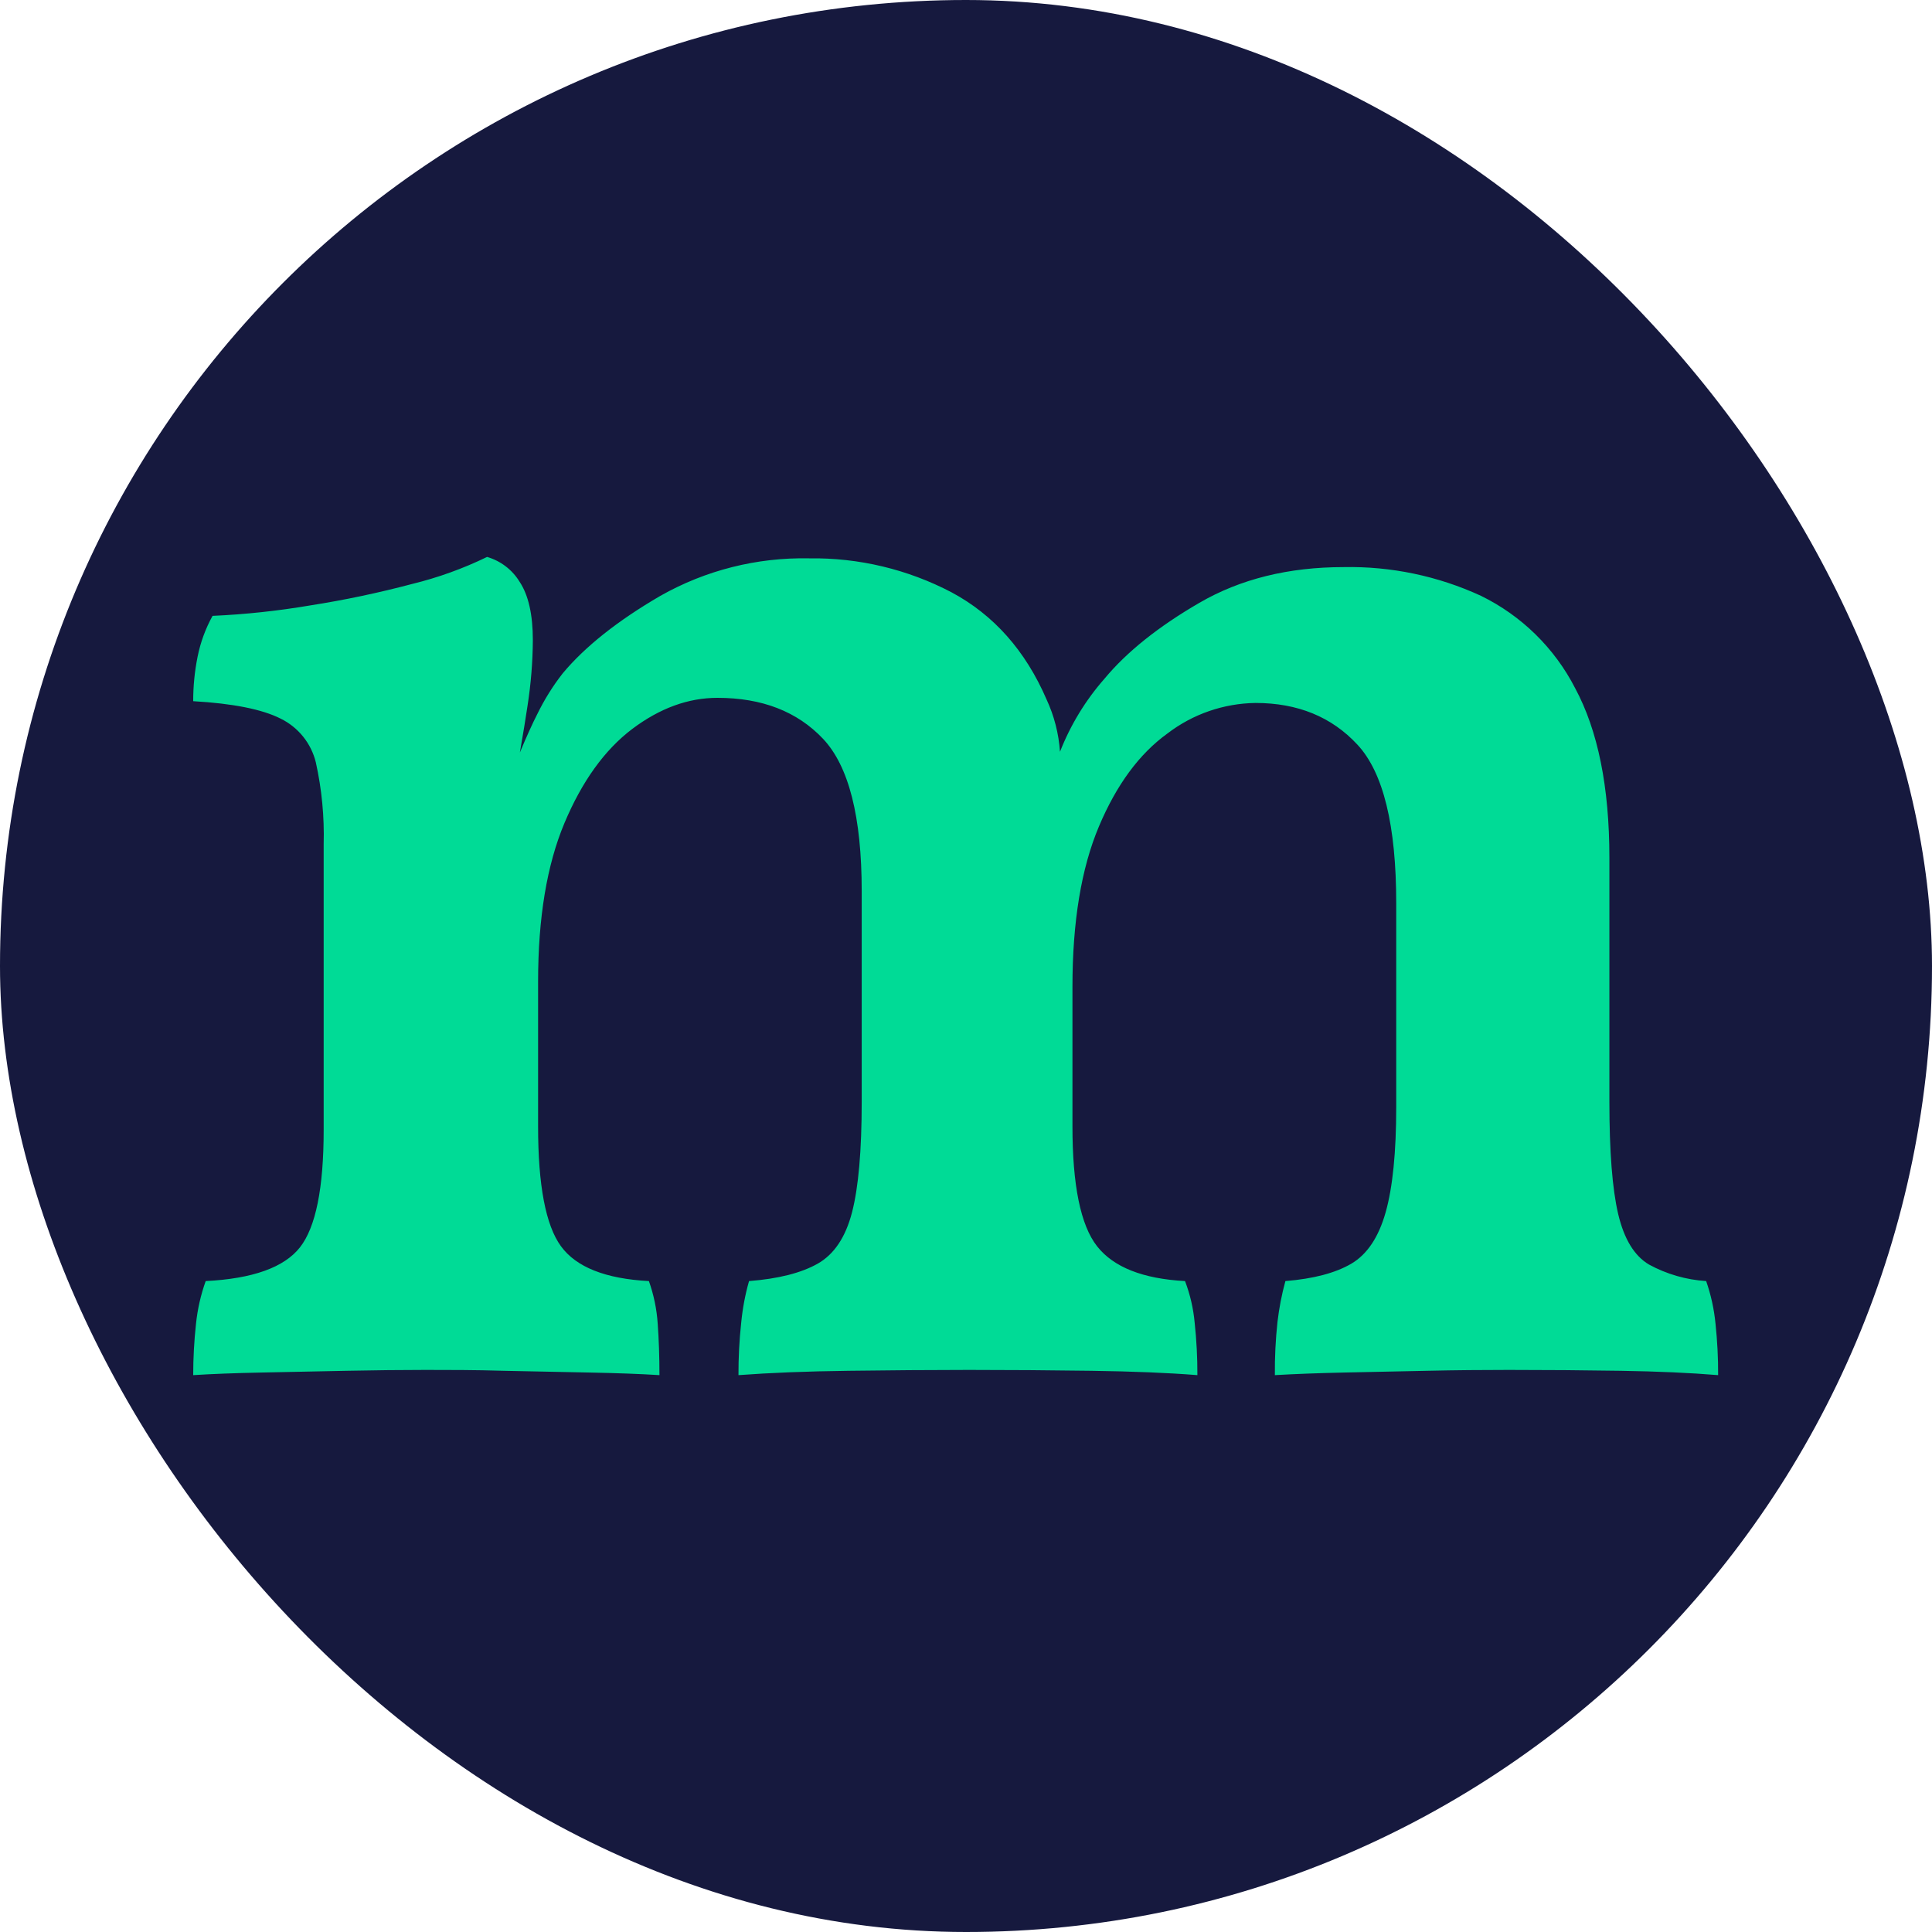
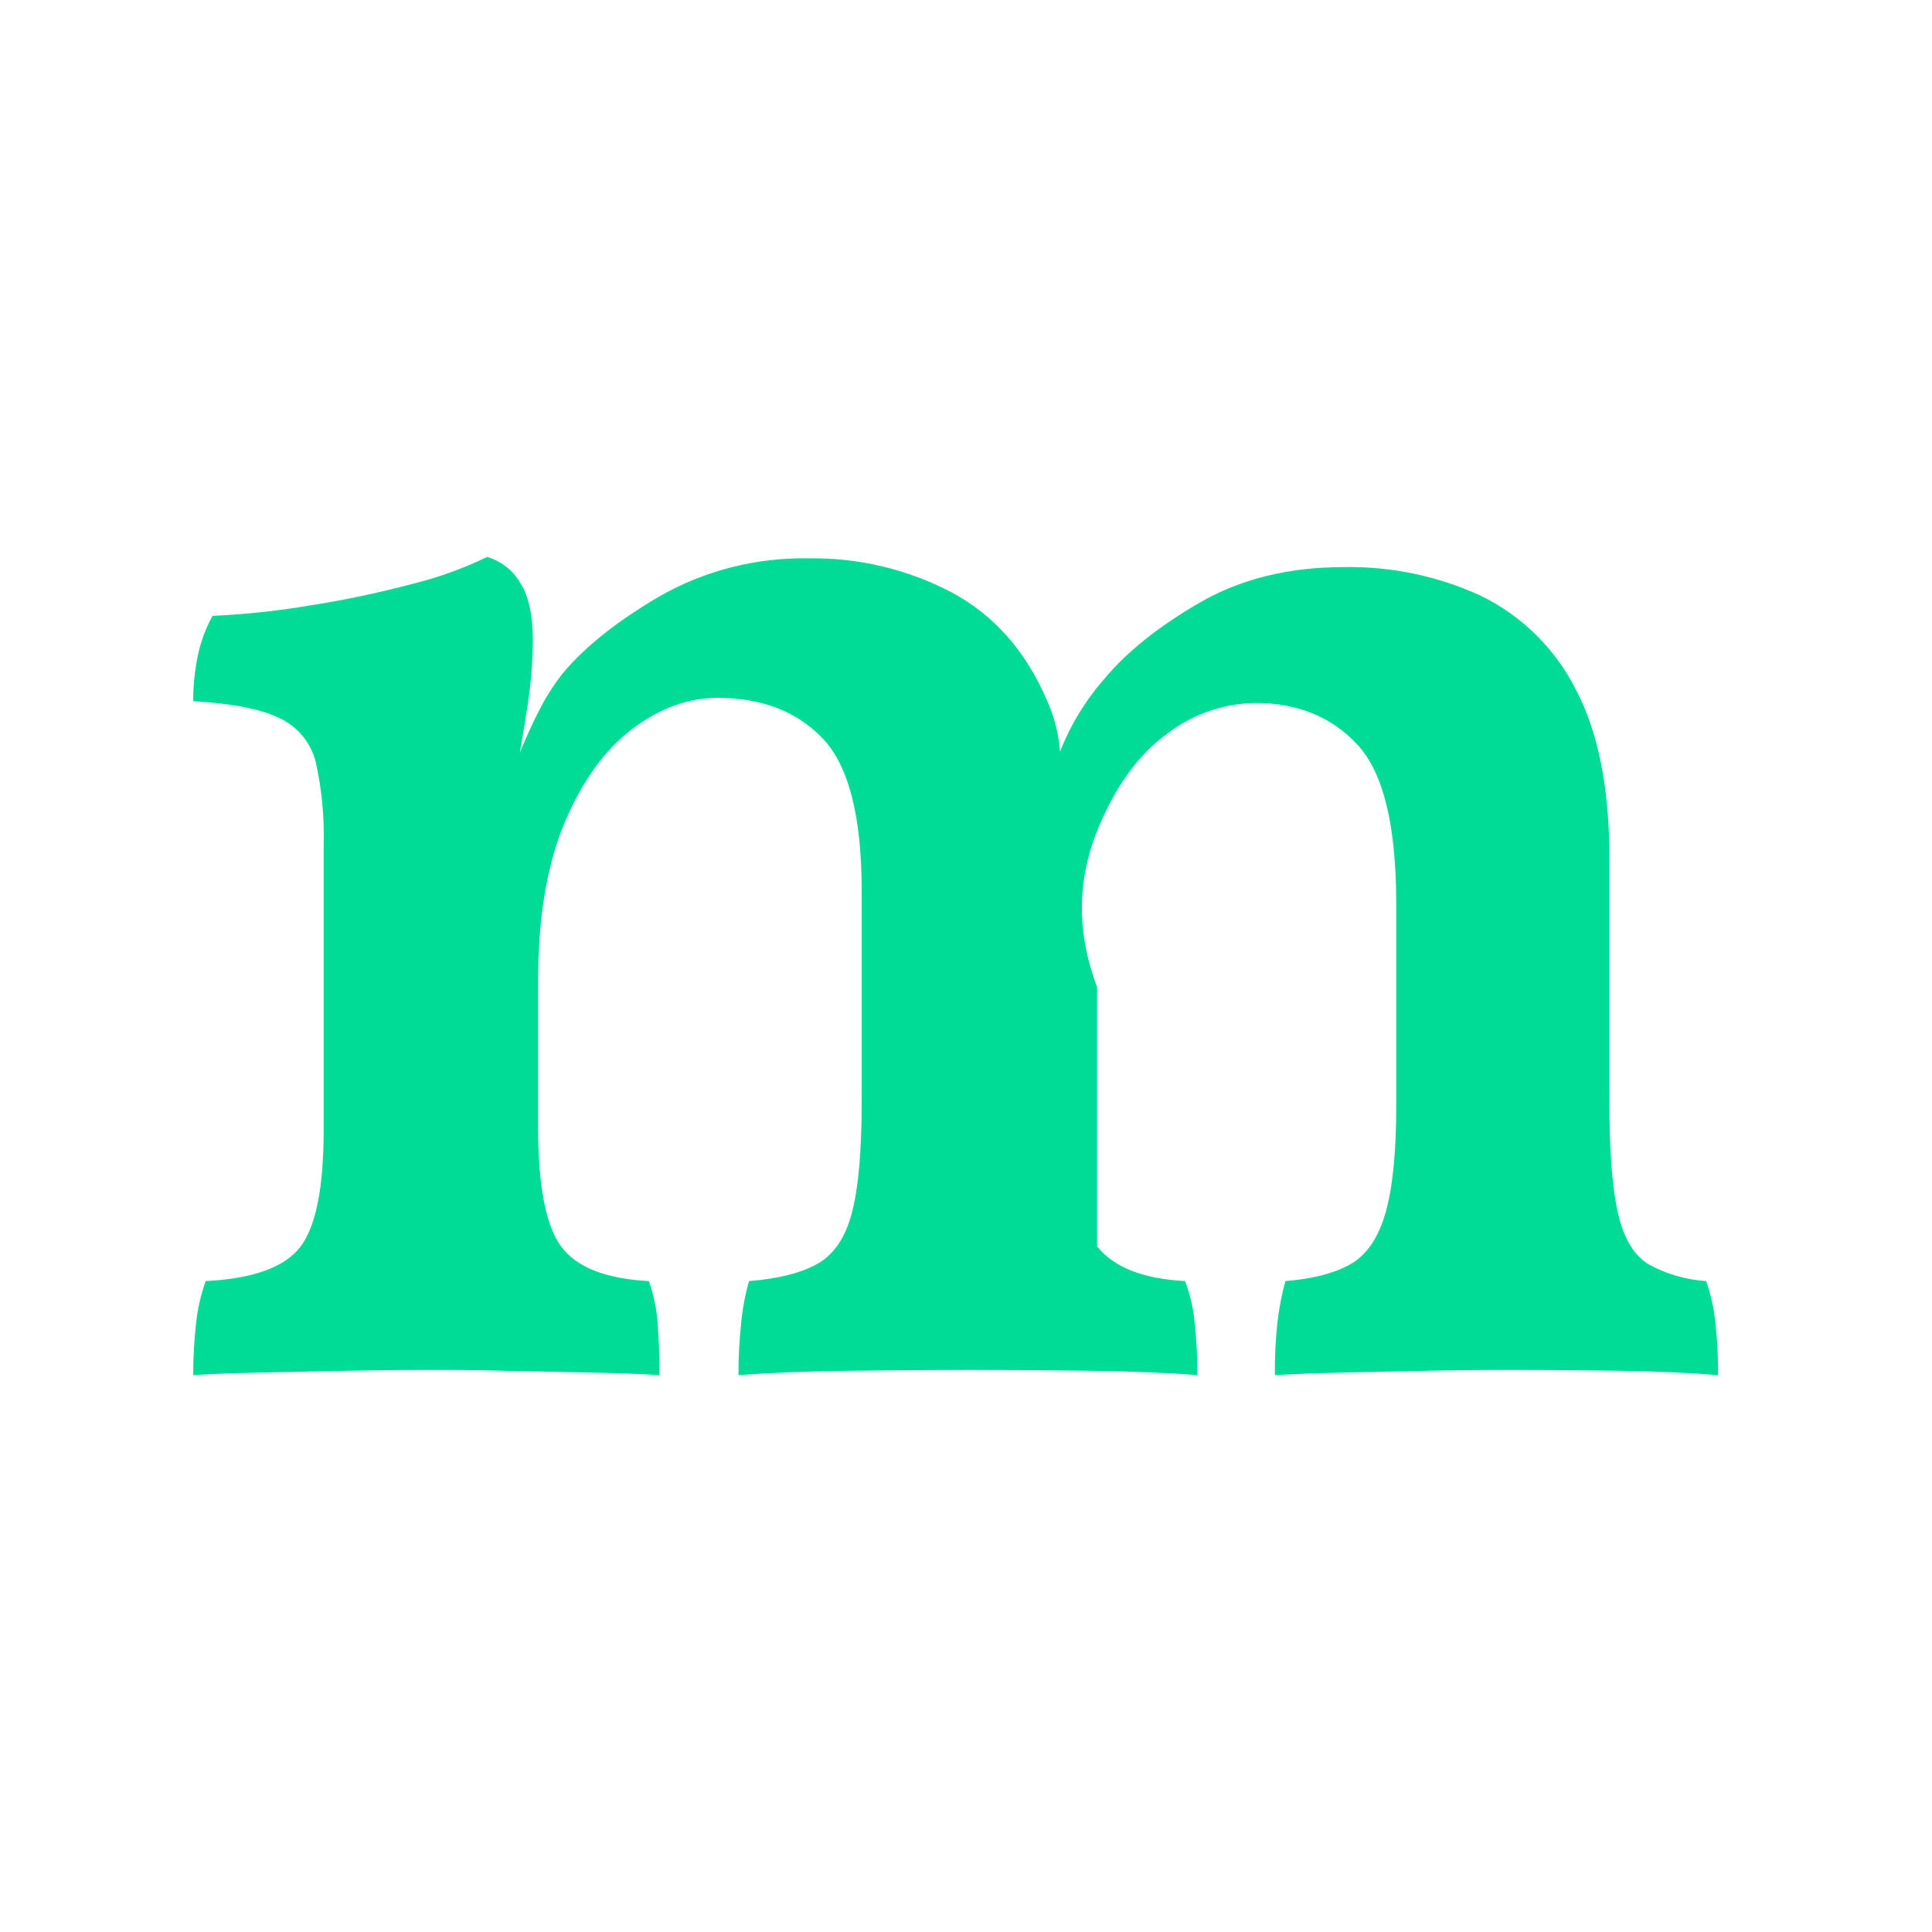
<svg xmlns="http://www.w3.org/2000/svg" width="60" height="60" viewBox="0 0 60 60" fill="none">
-   <rect width="60" height="60" rx="30" fill="#16193E" />
-   <path d="M52.986 39.785C52.364 39.745 51.758 39.57 51.21 39.271C50.755 39.001 50.437 38.478 50.254 37.703C50.072 36.927 49.981 35.764 49.981 34.213V26.642C49.981 24.445 49.626 22.688 48.917 21.371C48.277 20.125 47.251 19.119 45.993 18.504C44.657 17.888 43.199 17.583 41.728 17.612C40.014 17.612 38.521 17.982 37.248 18.721C35.975 19.46 34.994 20.244 34.305 21.073C33.714 21.744 33.245 22.514 32.919 23.347C32.88 22.784 32.739 22.233 32.502 21.722C31.847 20.207 30.863 19.098 29.551 18.395C28.188 17.68 26.667 17.317 25.127 17.34C23.511 17.307 21.916 17.708 20.509 18.504C19.179 19.279 18.169 20.081 17.477 20.91C17.168 21.304 16.903 21.731 16.684 22.181C16.537 22.466 16.357 22.864 16.145 23.37C16.248 22.777 16.329 22.29 16.384 21.912C16.488 21.24 16.544 20.562 16.548 19.882C16.548 19.091 16.413 18.486 16.139 18.071C15.911 17.696 15.55 17.419 15.127 17.296C14.384 17.657 13.604 17.939 12.801 18.135C11.757 18.412 10.7 18.635 9.633 18.802C8.63 18.972 7.617 19.081 6.601 19.126C6.382 19.523 6.225 19.951 6.136 20.396C6.045 20.85 5.999 21.313 6 21.776C7.237 21.847 8.142 22.028 8.714 22.317C8.985 22.449 9.223 22.64 9.412 22.874C9.601 23.108 9.736 23.382 9.808 23.674C9.993 24.508 10.075 25.362 10.052 26.216V35.087C10.052 36.897 9.806 38.114 9.315 38.738C8.824 39.362 7.848 39.711 6.388 39.785C6.235 40.213 6.134 40.658 6.087 41.111C6.029 41.641 6 42.173 6 42.706C6.582 42.669 7.293 42.642 8.133 42.625C8.972 42.607 9.844 42.588 10.756 42.571C11.667 42.553 12.485 42.544 13.214 42.544C13.943 42.544 14.751 42.544 15.645 42.571L18.295 42.625C19.169 42.642 19.896 42.669 20.48 42.706C20.48 42.125 20.461 41.597 20.426 41.111C20.396 40.658 20.304 40.212 20.152 39.785C18.806 39.714 17.895 39.353 17.421 38.703C16.947 38.053 16.71 36.809 16.711 34.973V30.483C16.711 28.502 16.984 26.861 17.529 25.562C18.075 24.264 18.775 23.29 19.631 22.641C20.488 21.995 21.371 21.672 22.281 21.672C23.665 21.672 24.758 22.096 25.559 22.943C26.361 23.791 26.761 25.369 26.761 27.676V34.215C26.761 35.73 26.661 36.874 26.461 37.648C26.261 38.422 25.905 38.954 25.395 39.244C24.884 39.533 24.173 39.714 23.262 39.785C23.141 40.209 23.06 40.644 23.018 41.084C22.96 41.623 22.932 42.164 22.934 42.706C23.919 42.633 25.058 42.587 26.35 42.571C27.643 42.554 28.89 42.545 30.092 42.544C31.33 42.544 32.596 42.553 33.89 42.571C35.184 42.589 36.282 42.634 37.186 42.706C37.188 42.164 37.16 41.623 37.102 41.084C37.062 40.639 36.961 40.202 36.802 39.785C35.491 39.714 34.581 39.353 34.07 38.703C33.56 38.053 33.305 36.809 33.306 34.973V30.646C33.306 28.626 33.58 26.967 34.127 25.669C34.673 24.372 35.384 23.407 36.259 22.777C37.044 22.176 38.002 21.845 38.991 21.831C40.301 21.831 41.357 22.263 42.158 23.128C42.96 23.992 43.361 25.633 43.361 28.05V34.378C43.361 35.784 43.251 36.874 43.033 37.648C42.814 38.422 42.46 38.954 41.968 39.244C41.476 39.533 40.793 39.714 39.919 39.785C39.805 40.202 39.723 40.627 39.673 41.056C39.614 41.604 39.587 42.155 39.592 42.706C40.209 42.67 40.929 42.643 41.749 42.625C42.57 42.607 43.426 42.589 44.316 42.571C45.21 42.551 46.061 42.544 46.858 42.544C48.021 42.544 49.177 42.553 50.326 42.571C51.475 42.589 52.486 42.634 53.358 42.706C53.361 42.173 53.333 41.641 53.277 41.111C53.233 40.659 53.136 40.214 52.986 39.785Z" fill="#00DB96" />
+   <path d="M52.986 39.785C52.364 39.745 51.758 39.57 51.21 39.271C50.755 39.001 50.437 38.478 50.254 37.703C50.072 36.927 49.981 35.764 49.981 34.213V26.642C49.981 24.445 49.626 22.688 48.917 21.371C48.277 20.125 47.251 19.119 45.993 18.504C44.657 17.888 43.199 17.583 41.728 17.612C40.014 17.612 38.521 17.982 37.248 18.721C35.975 19.46 34.994 20.244 34.305 21.073C33.714 21.744 33.245 22.514 32.919 23.347C32.88 22.784 32.739 22.233 32.502 21.722C31.847 20.207 30.863 19.098 29.551 18.395C28.188 17.68 26.667 17.317 25.127 17.34C23.511 17.307 21.916 17.708 20.509 18.504C19.179 19.279 18.169 20.081 17.477 20.91C17.168 21.304 16.903 21.731 16.684 22.181C16.537 22.466 16.357 22.864 16.145 23.37C16.248 22.777 16.329 22.29 16.384 21.912C16.488 21.24 16.544 20.562 16.548 19.882C16.548 19.091 16.413 18.486 16.139 18.071C15.911 17.696 15.55 17.419 15.127 17.296C14.384 17.657 13.604 17.939 12.801 18.135C11.757 18.412 10.7 18.635 9.633 18.802C8.63 18.972 7.617 19.081 6.601 19.126C6.382 19.523 6.225 19.951 6.136 20.396C6.045 20.85 5.999 21.313 6 21.776C7.237 21.847 8.142 22.028 8.714 22.317C8.985 22.449 9.223 22.64 9.412 22.874C9.601 23.108 9.736 23.382 9.808 23.674C9.993 24.508 10.075 25.362 10.052 26.216V35.087C10.052 36.897 9.806 38.114 9.315 38.738C8.824 39.362 7.848 39.711 6.388 39.785C6.235 40.213 6.134 40.658 6.087 41.111C6.029 41.641 6 42.173 6 42.706C6.582 42.669 7.293 42.642 8.133 42.625C8.972 42.607 9.844 42.588 10.756 42.571C11.667 42.553 12.485 42.544 13.214 42.544C13.943 42.544 14.751 42.544 15.645 42.571L18.295 42.625C19.169 42.642 19.896 42.669 20.48 42.706C20.48 42.125 20.461 41.597 20.426 41.111C20.396 40.658 20.304 40.212 20.152 39.785C18.806 39.714 17.895 39.353 17.421 38.703C16.947 38.053 16.71 36.809 16.711 34.973V30.483C16.711 28.502 16.984 26.861 17.529 25.562C18.075 24.264 18.775 23.29 19.631 22.641C20.488 21.995 21.371 21.672 22.281 21.672C23.665 21.672 24.758 22.096 25.559 22.943C26.361 23.791 26.761 25.369 26.761 27.676V34.215C26.761 35.73 26.661 36.874 26.461 37.648C26.261 38.422 25.905 38.954 25.395 39.244C24.884 39.533 24.173 39.714 23.262 39.785C23.141 40.209 23.06 40.644 23.018 41.084C22.96 41.623 22.932 42.164 22.934 42.706C23.919 42.633 25.058 42.587 26.35 42.571C27.643 42.554 28.89 42.545 30.092 42.544C31.33 42.544 32.596 42.553 33.89 42.571C35.184 42.589 36.282 42.634 37.186 42.706C37.188 42.164 37.16 41.623 37.102 41.084C37.062 40.639 36.961 40.202 36.802 39.785C35.491 39.714 34.581 39.353 34.07 38.703V30.646C33.306 28.626 33.58 26.967 34.127 25.669C34.673 24.372 35.384 23.407 36.259 22.777C37.044 22.176 38.002 21.845 38.991 21.831C40.301 21.831 41.357 22.263 42.158 23.128C42.96 23.992 43.361 25.633 43.361 28.05V34.378C43.361 35.784 43.251 36.874 43.033 37.648C42.814 38.422 42.46 38.954 41.968 39.244C41.476 39.533 40.793 39.714 39.919 39.785C39.805 40.202 39.723 40.627 39.673 41.056C39.614 41.604 39.587 42.155 39.592 42.706C40.209 42.67 40.929 42.643 41.749 42.625C42.57 42.607 43.426 42.589 44.316 42.571C45.21 42.551 46.061 42.544 46.858 42.544C48.021 42.544 49.177 42.553 50.326 42.571C51.475 42.589 52.486 42.634 53.358 42.706C53.361 42.173 53.333 41.641 53.277 41.111C53.233 40.659 53.136 40.214 52.986 39.785Z" fill="#00DB96" />
</svg>